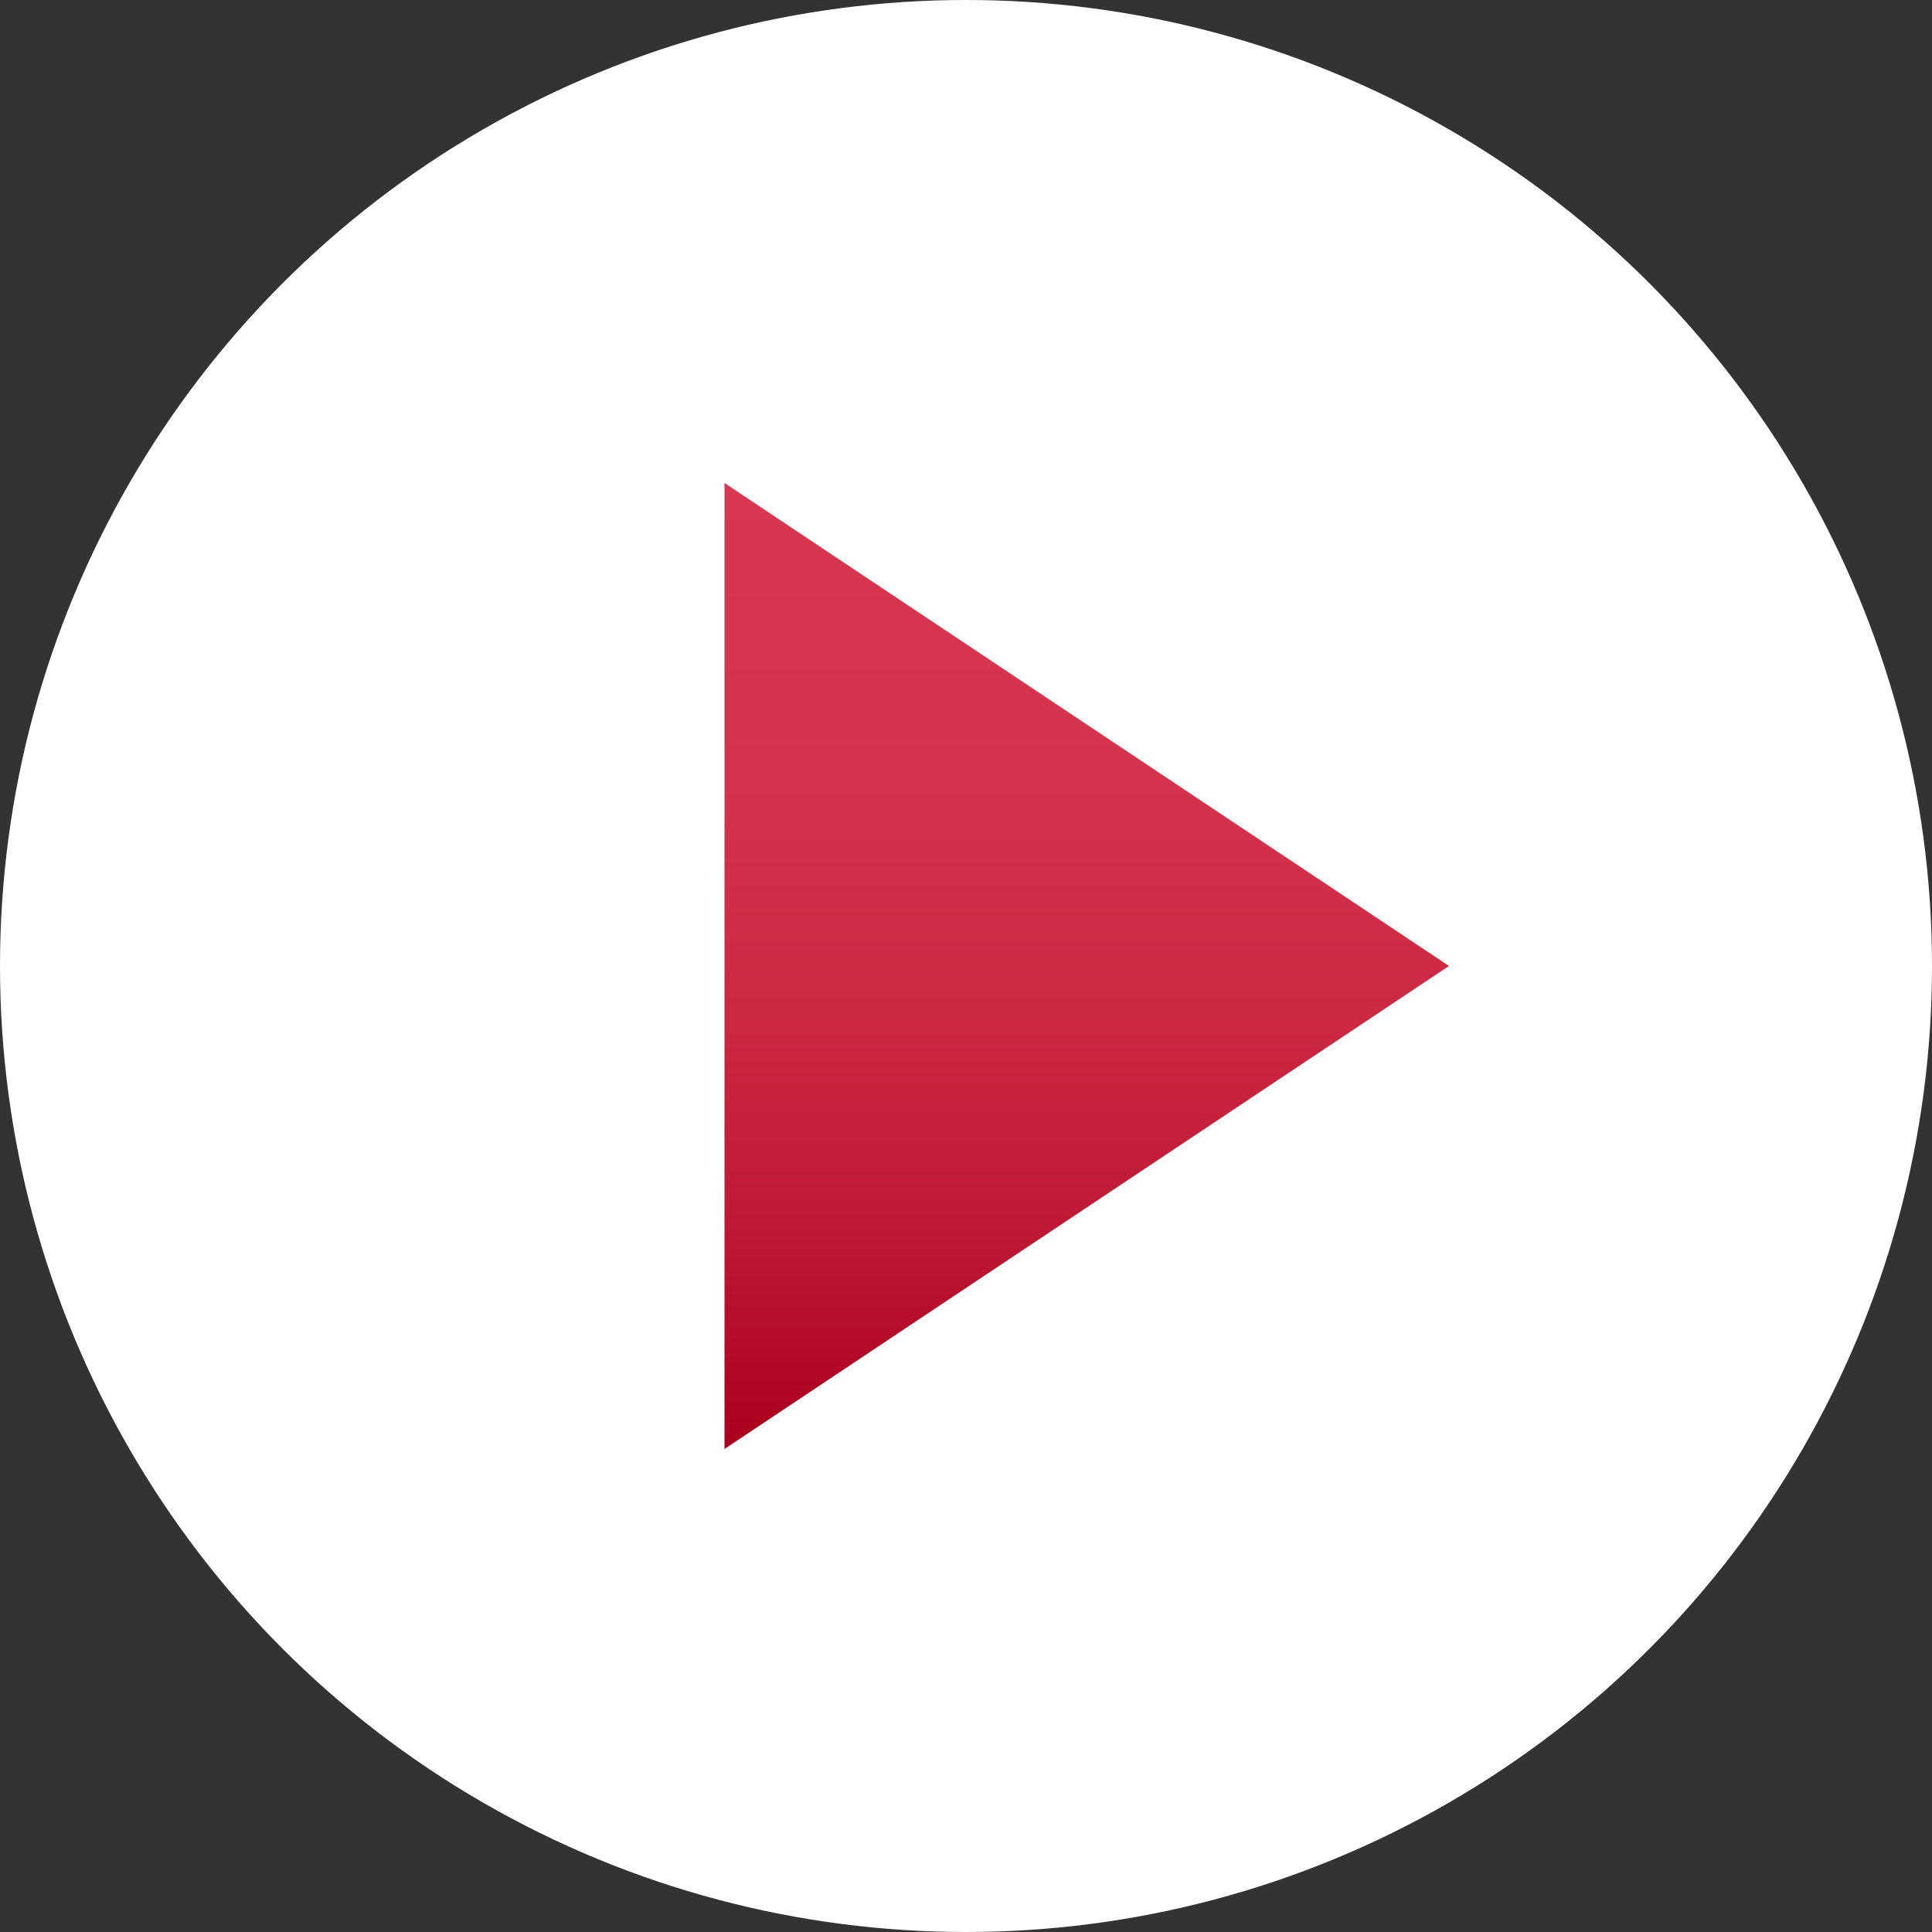
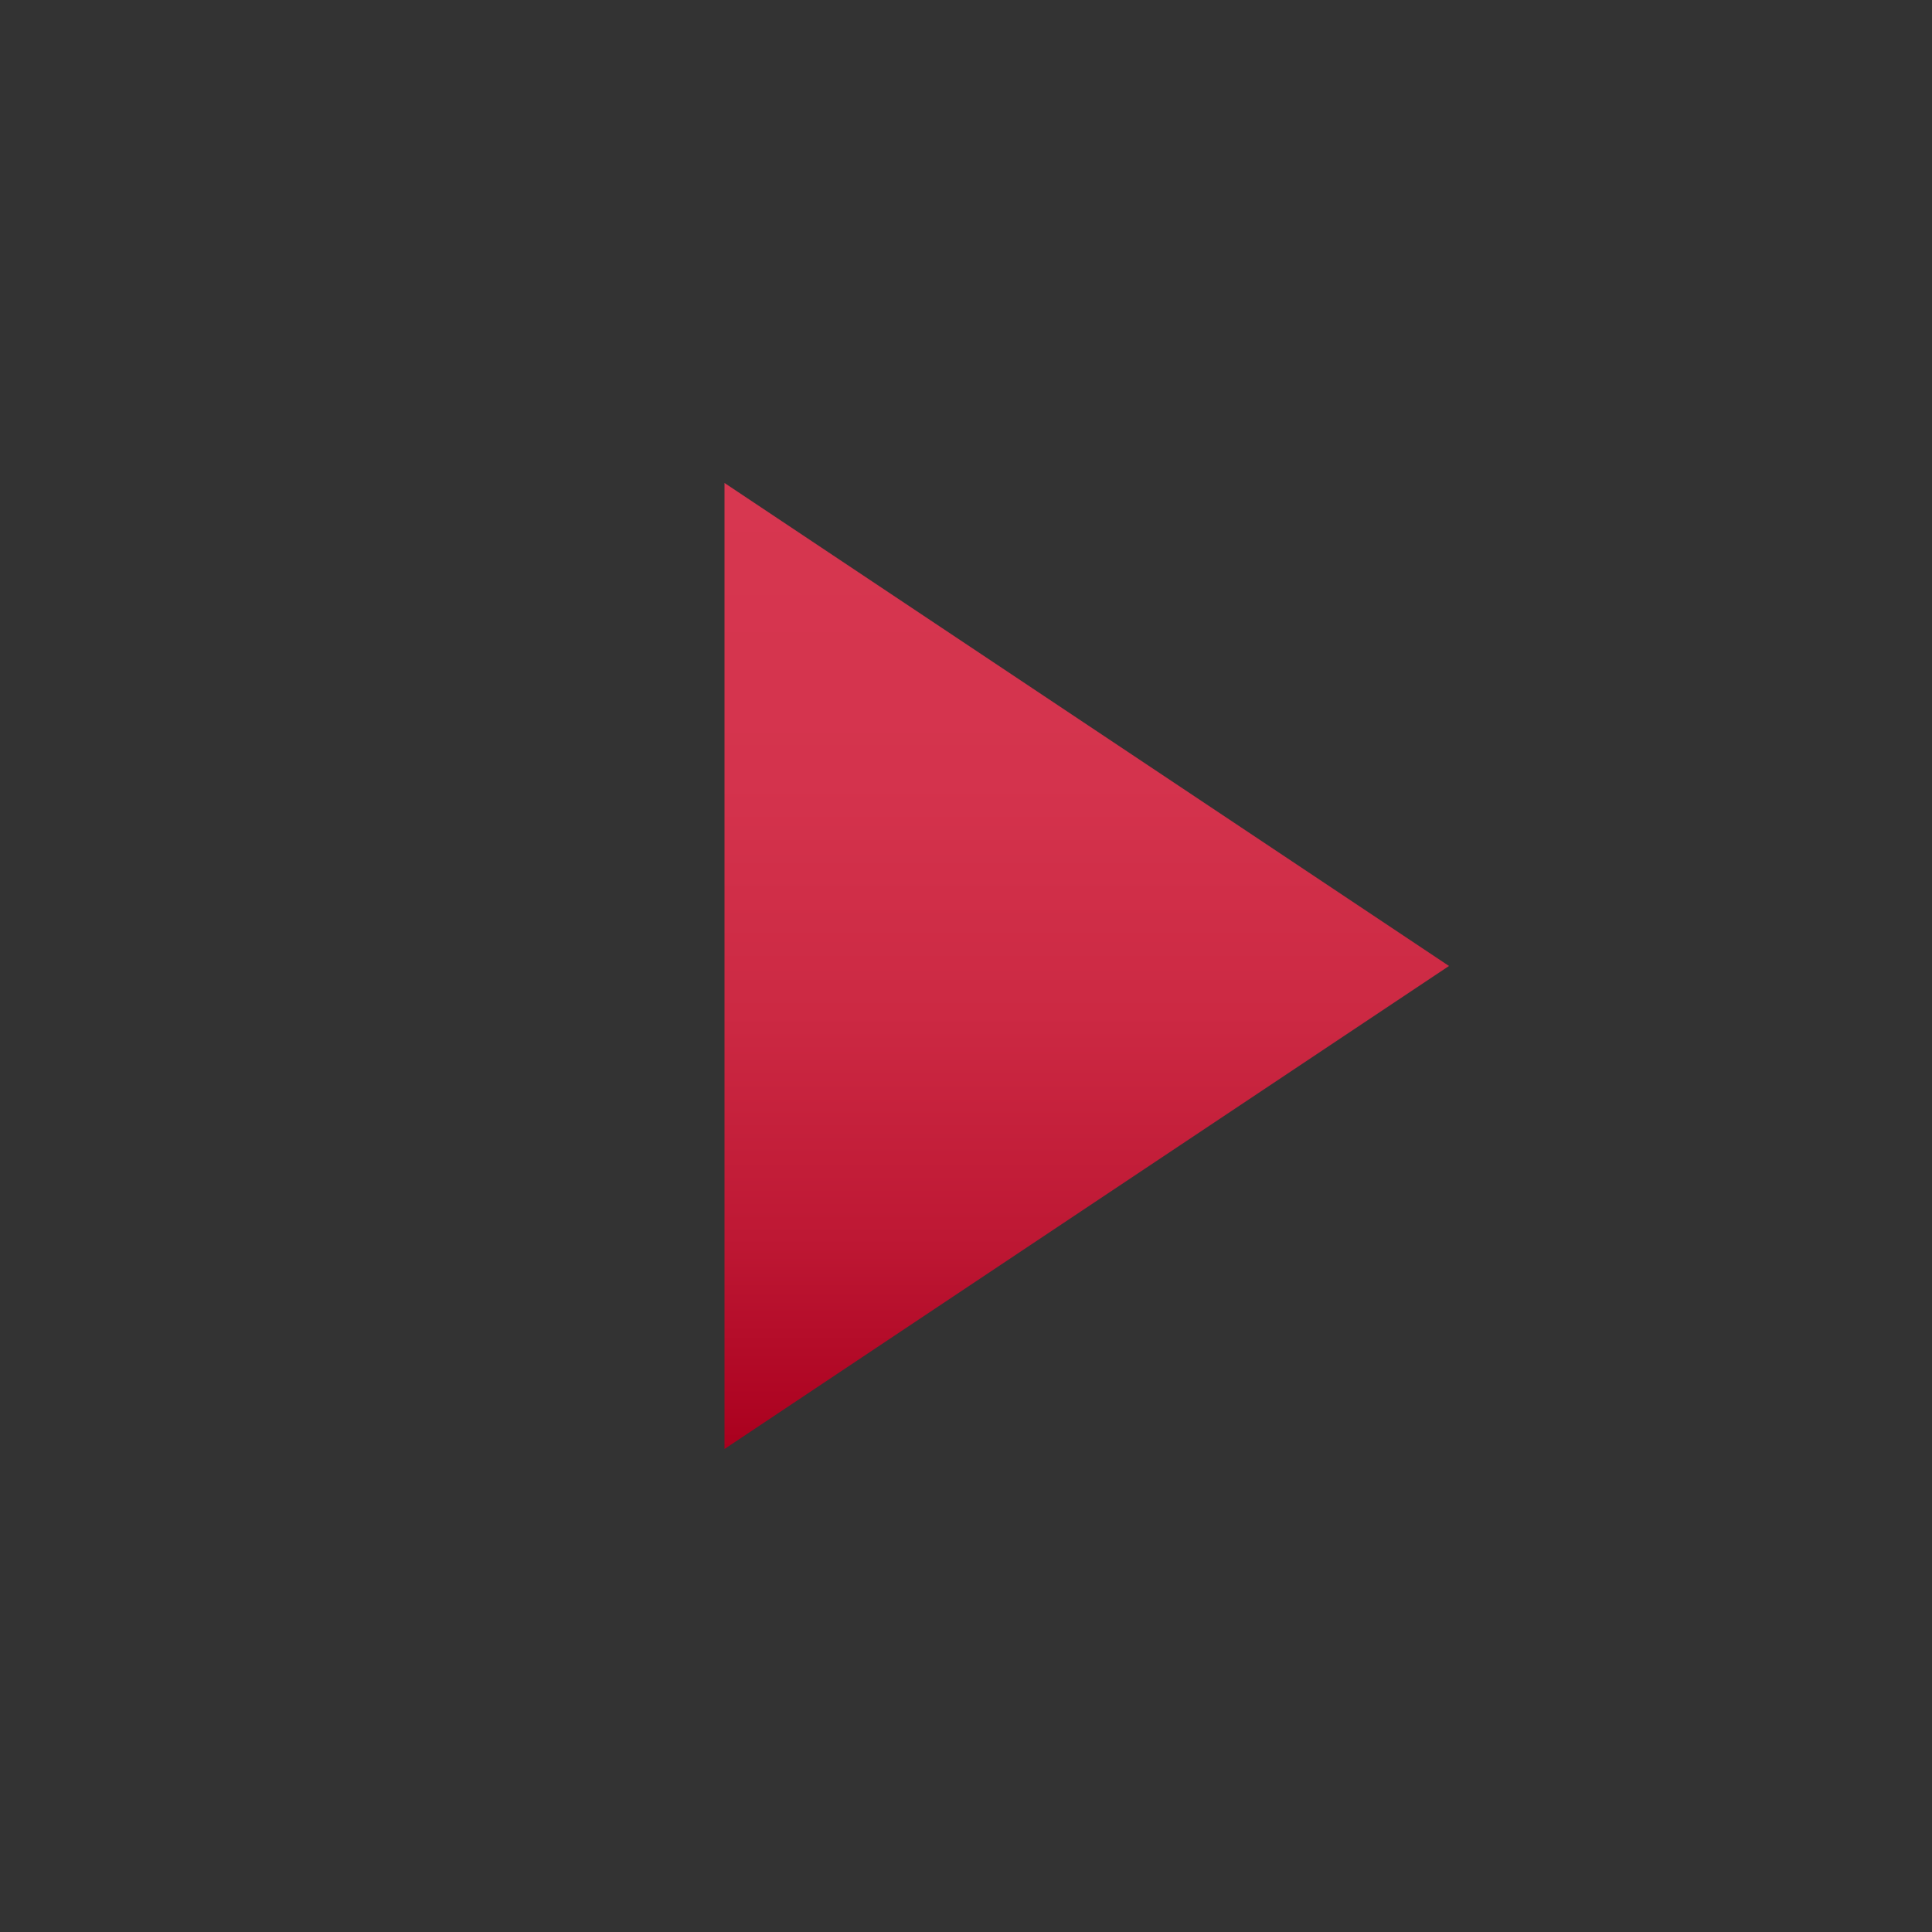
<svg xmlns="http://www.w3.org/2000/svg" id="_レイヤー_2" viewBox="0 0 16 16">
  <rect x="0" y="0" width="16" height="16" fill="#333333" stroke="none" />
  <defs>
    <style>.cls-1{fill:#fff;}.cls-2{fill:url(#_名称未設定グラデーション_41);}</style>
    <linearGradient id="_名称未設定グラデーション_41" x1="9" y1="12" x2="9" y2="4" gradientUnits="userSpaceOnUse">
      <stop offset="0" stop-color="#aa001e" />
      <stop offset=".01" stop-color="#ab011f" />
      <stop offset=".22" stop-color="#be1834" />
      <stop offset=".45" stop-color="#cc2943" />
      <stop offset=".69" stop-color="#d4334d" />
      <stop offset="1" stop-color="#d73750" />
    </linearGradient>
  </defs>
  <g id="header">
-     <circle class="cls-1" cx="8" cy="8" r="8" />
    <polygon class="cls-2" points="12 8 6 4 6 12 12 8" />
  </g>
</svg>